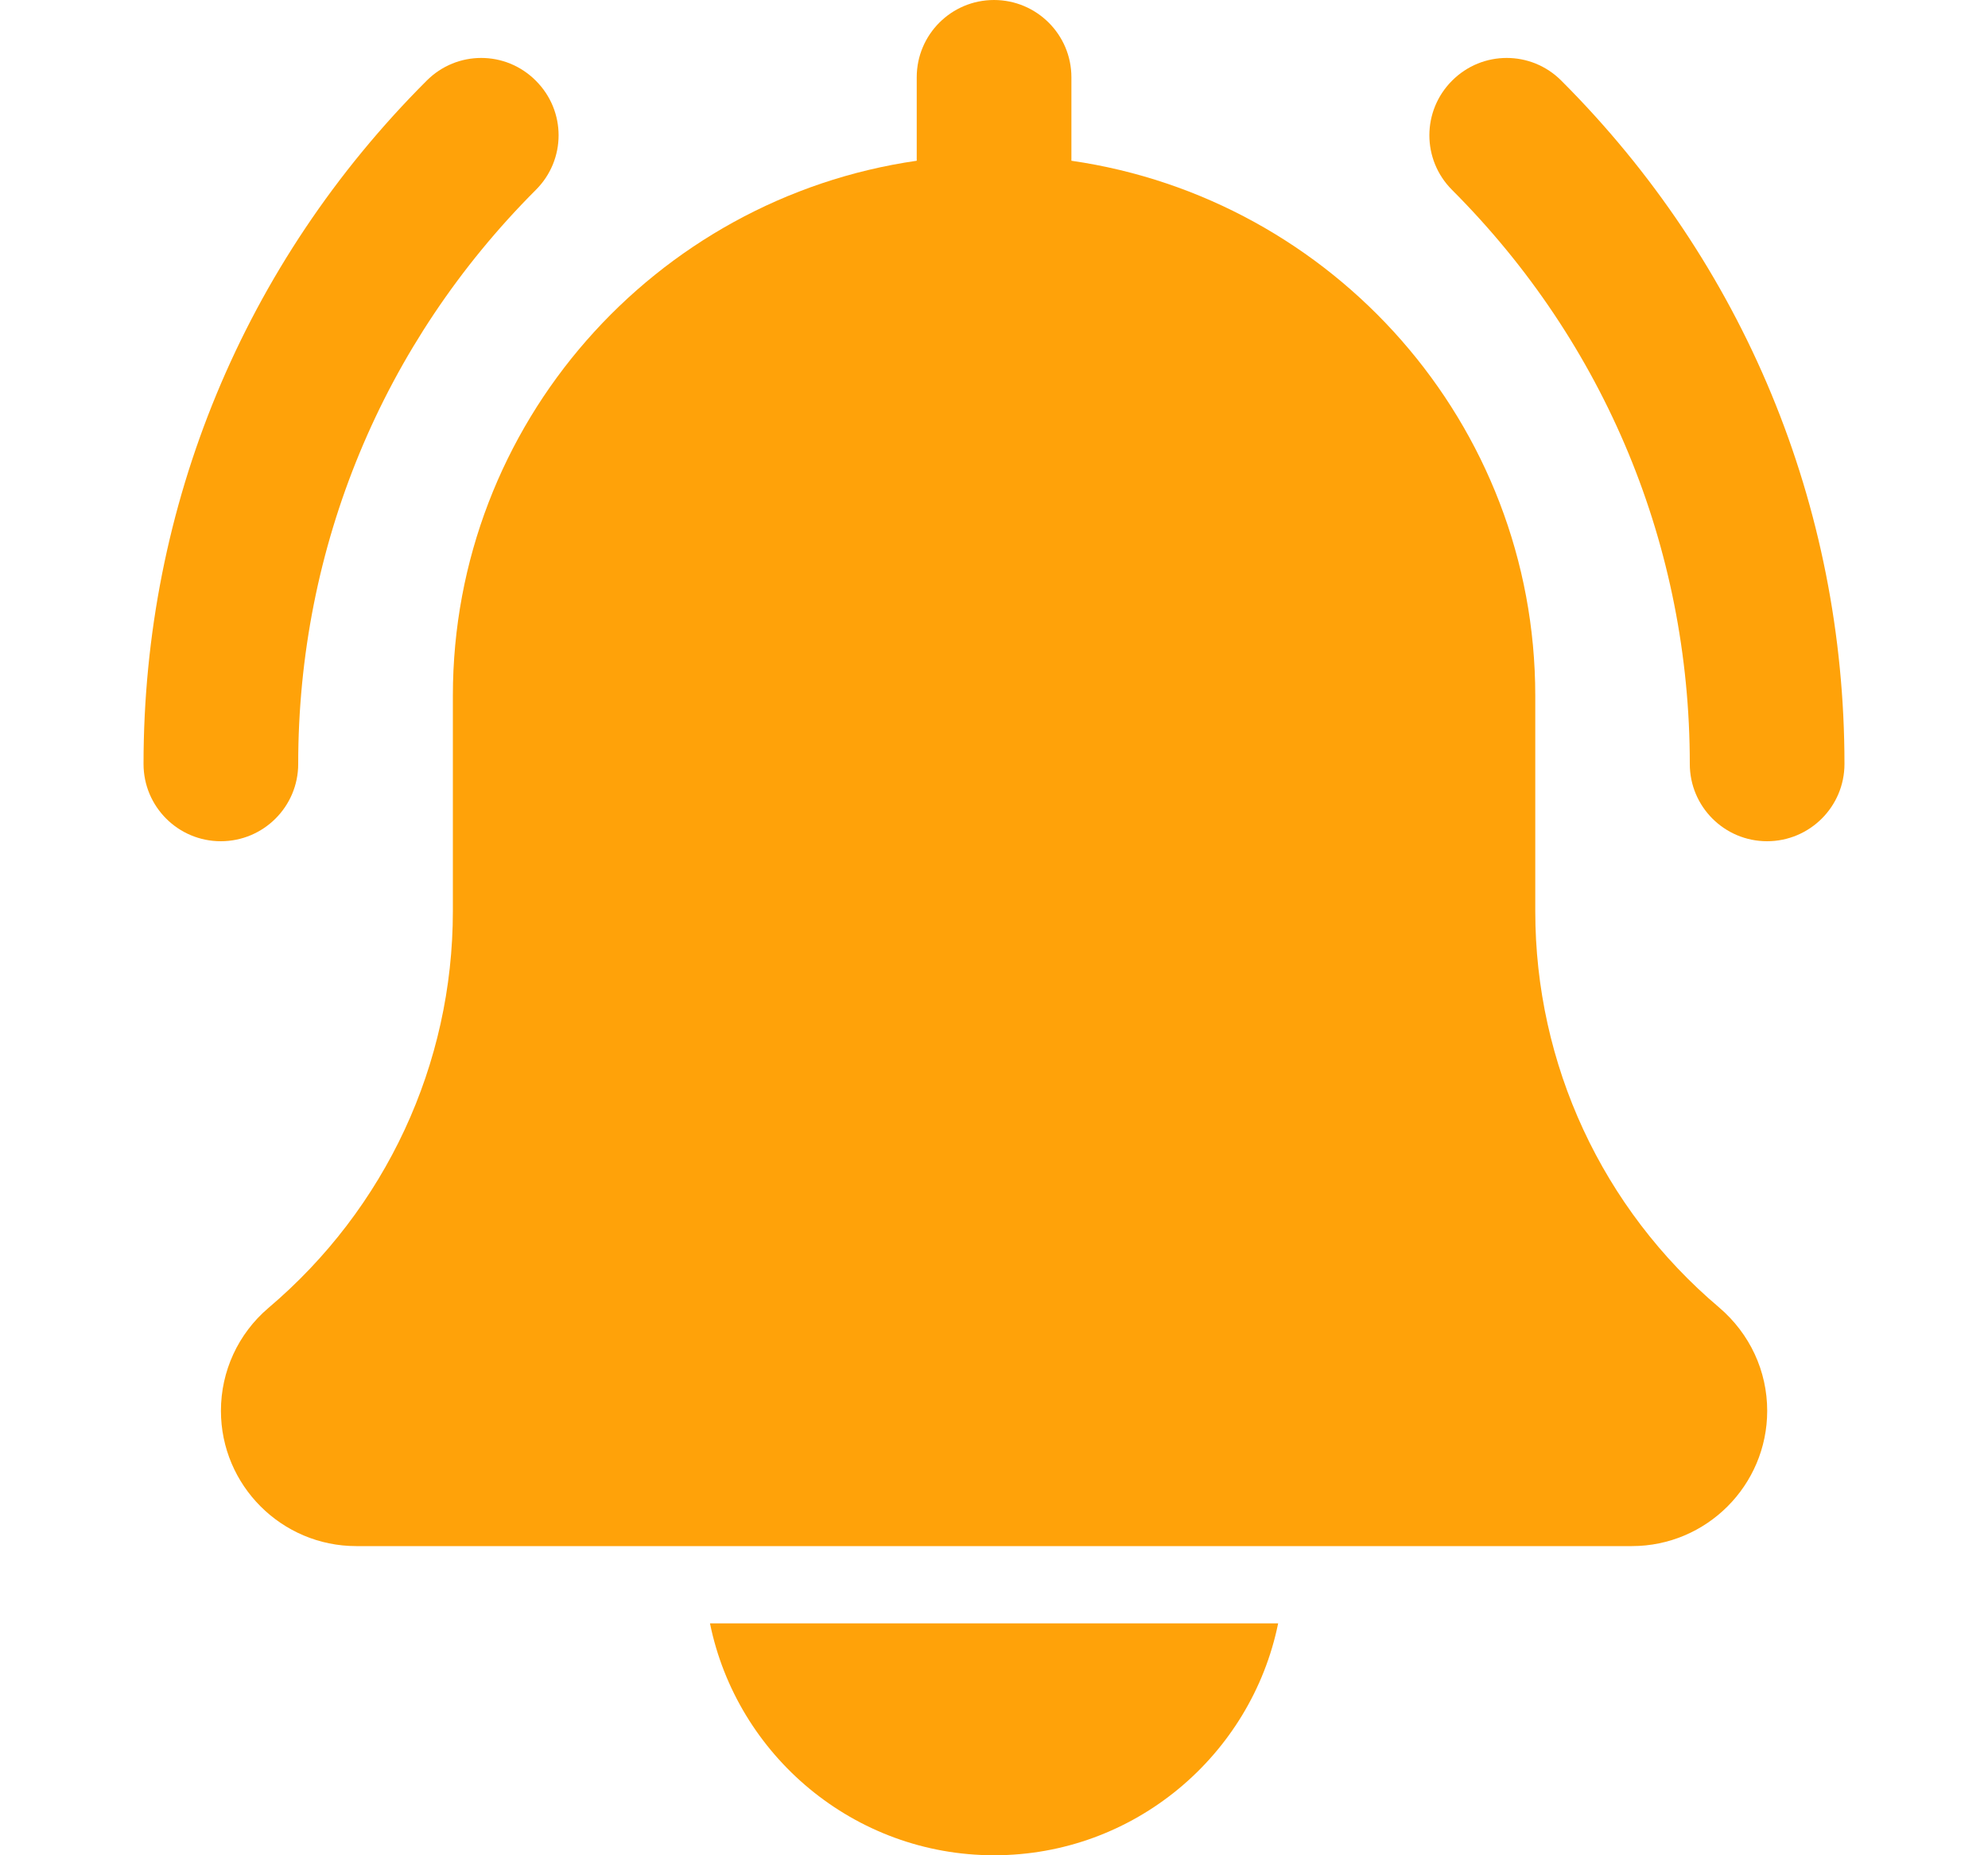
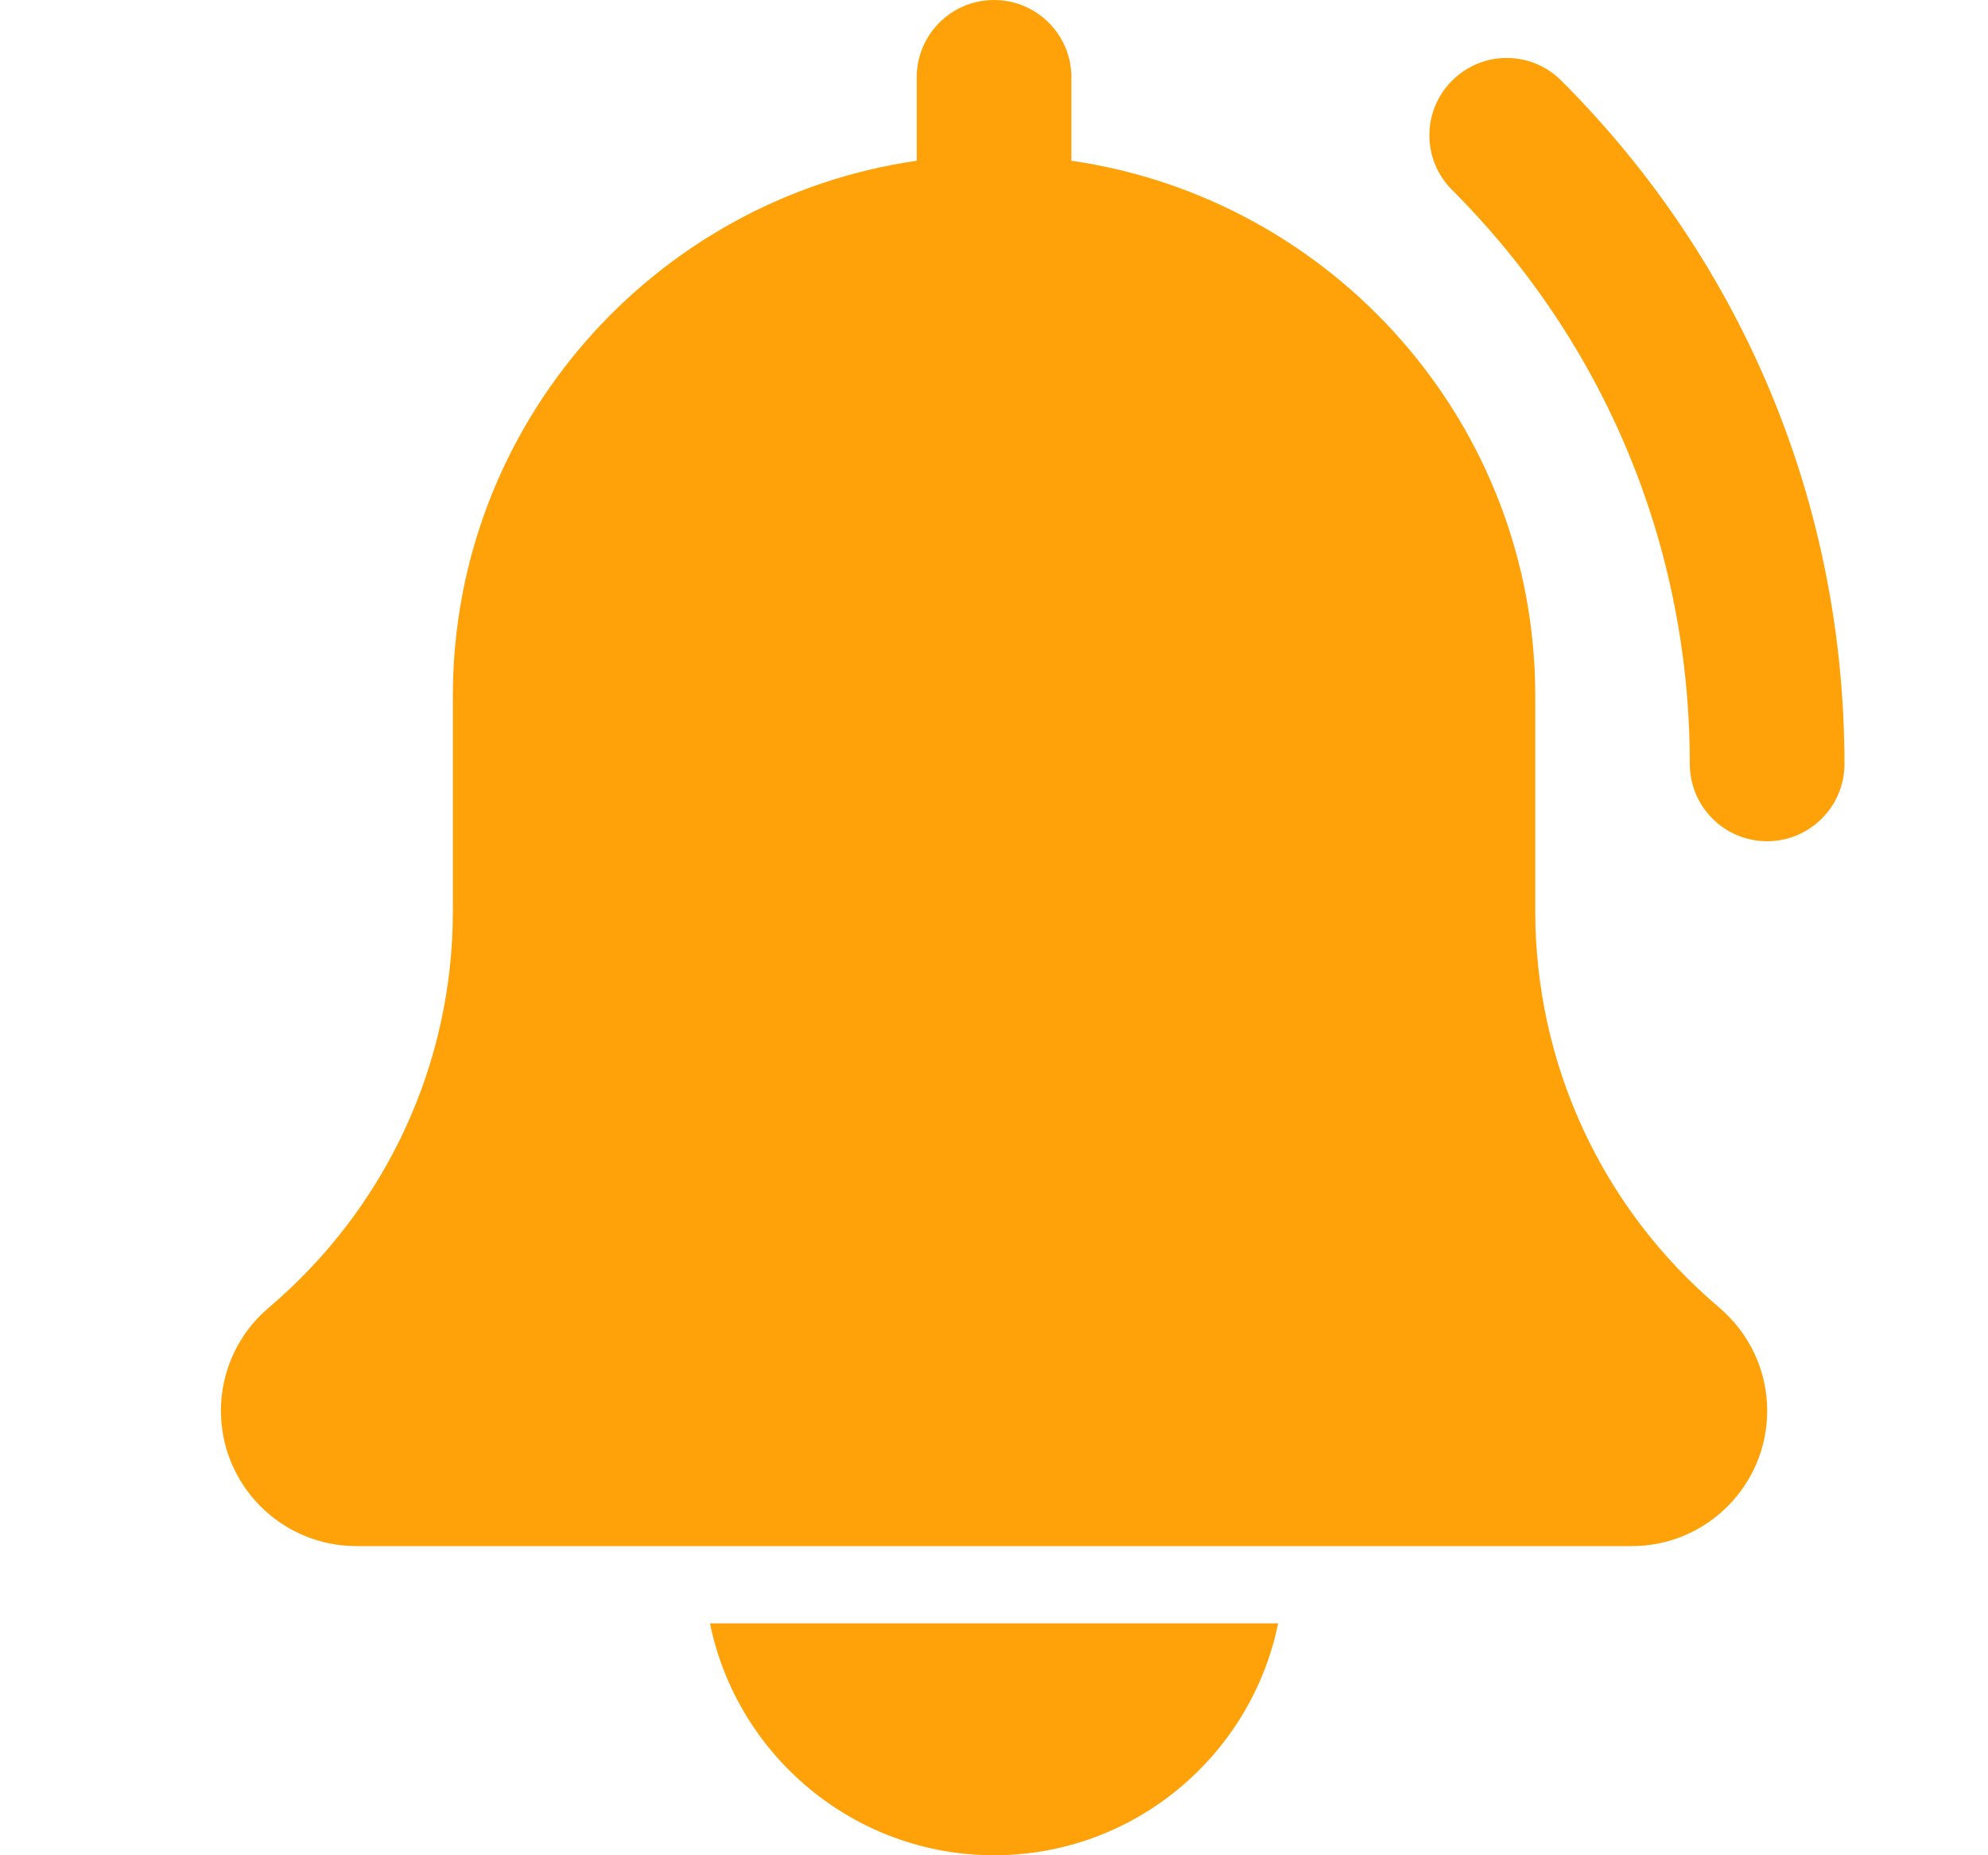
<svg xmlns="http://www.w3.org/2000/svg" width="15" height="14" viewBox="0 0 15 14" fill="none">
  <g clip-path="url(#clip0_4922_78570)">
    <path d="M13.333 6.348C13.011 6.348 12.75 6.087 12.75 5.765C12.75 4.128 12.113 2.591 10.956 1.433C10.728 1.205 10.728 0.837 10.956 0.609C11.184 0.38 11.553 0.38 11.781 0.609C13.158 1.986 13.917 3.817 13.917 5.765C13.917 6.087 13.655 6.348 13.333 6.348Z" fill="#FFA209" />
-     <path d="M1.666 6.348C1.344 6.348 1.083 6.087 1.083 5.765C1.083 3.817 1.841 1.986 3.219 0.609C3.447 0.38 3.815 0.38 4.043 0.609C4.272 0.837 4.272 1.205 4.043 1.433C2.887 2.59 2.25 4.128 2.25 5.765C2.25 6.087 1.988 6.348 1.666 6.348Z" fill="#FFA209" />
    <path d="M12.971 9.866C12.089 9.12 11.584 8.031 11.584 6.876V5.25C11.584 3.197 10.059 1.498 8.084 1.213V0.583C8.084 0.261 7.822 0 7.5 0C7.178 0 6.917 0.261 6.917 0.583V1.213C4.941 1.498 3.417 3.197 3.417 5.25V6.876C3.417 8.031 2.911 9.12 2.024 9.871C1.797 10.065 1.667 10.347 1.667 10.646C1.667 11.209 2.125 11.667 2.688 11.667H12.313C12.876 11.667 13.334 11.209 13.334 10.646C13.334 10.347 13.204 10.065 12.971 9.866Z" fill="#FFA209" />
    <path d="M7.501 14C8.557 14 9.441 13.247 9.644 12.25H5.357C5.56 13.247 6.444 14 7.501 14Z" fill="#FFA209" />
  </g>
  <defs>
    <clipPath id="clip0_4922_78570">
      <rect width="14" height="14" fill="white" transform="translate(0.5)" />
    </clipPath>
  </defs>
</svg>